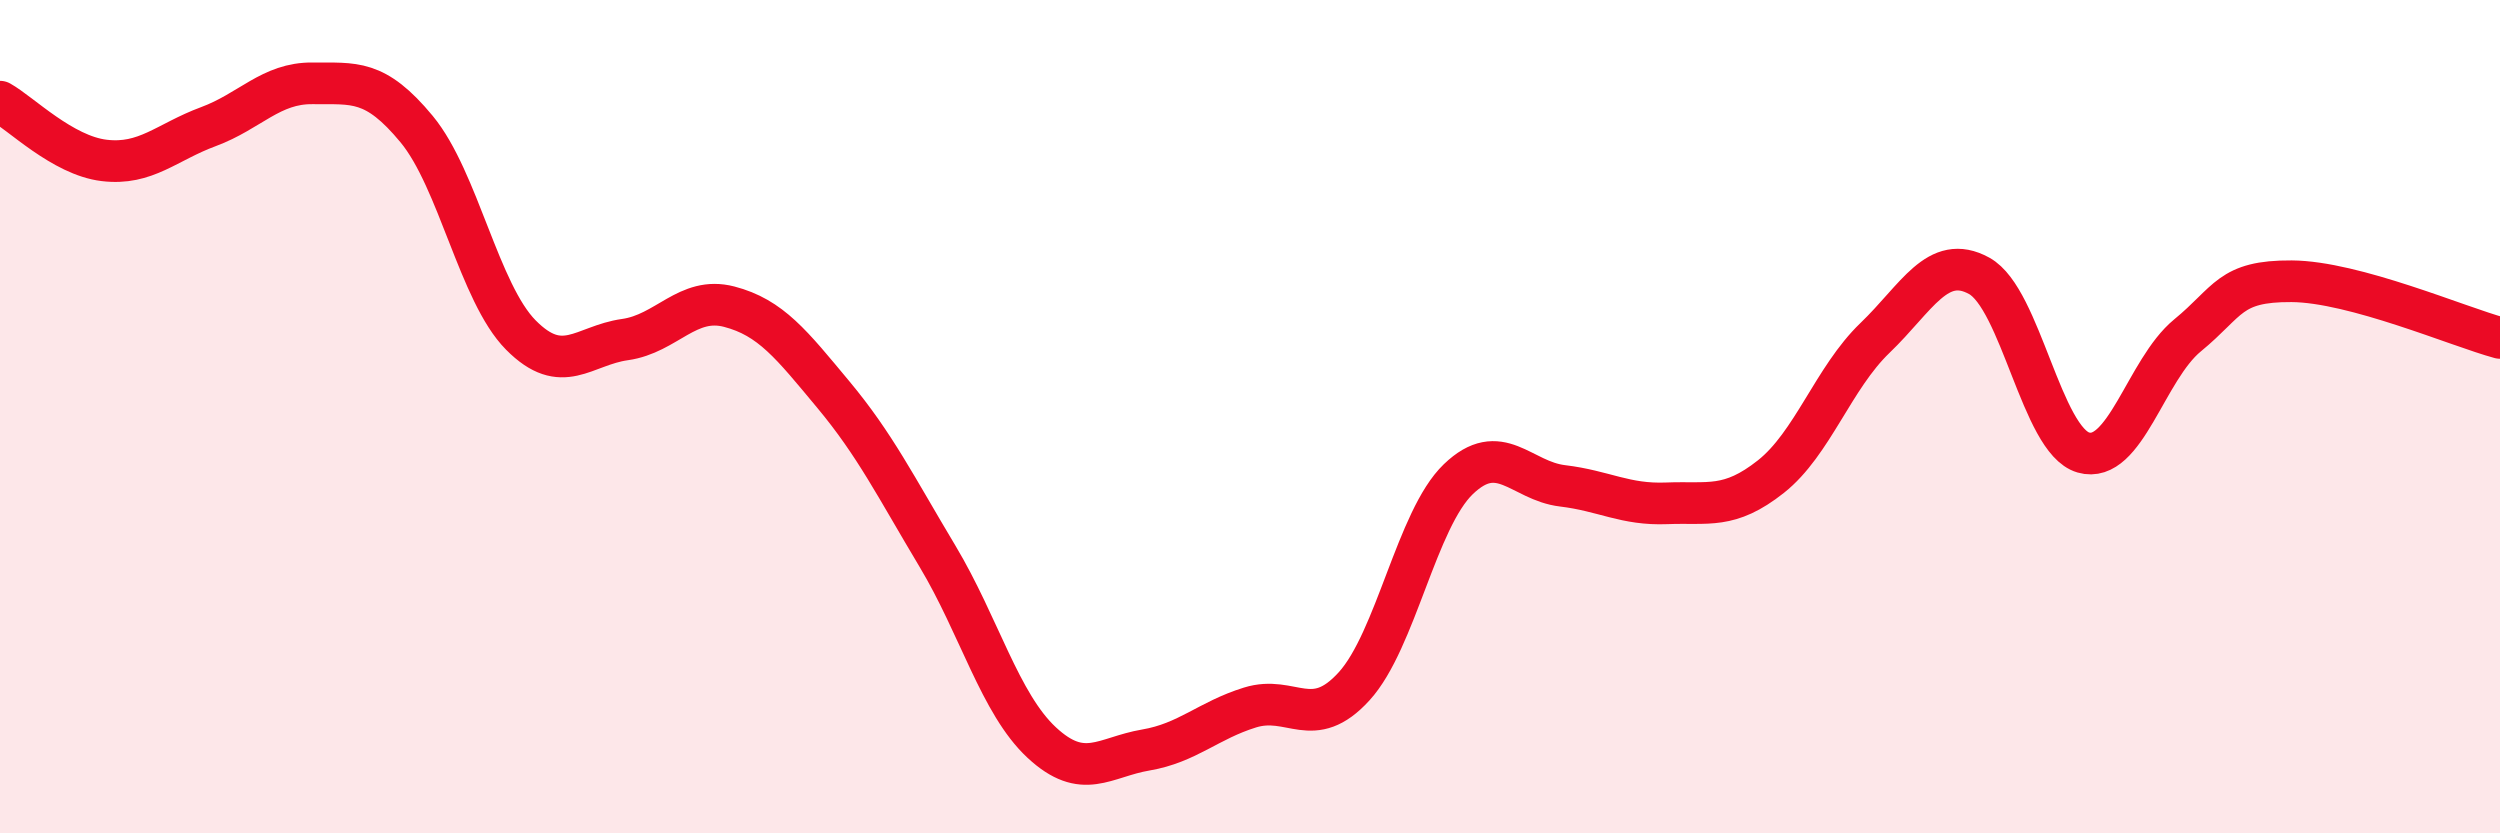
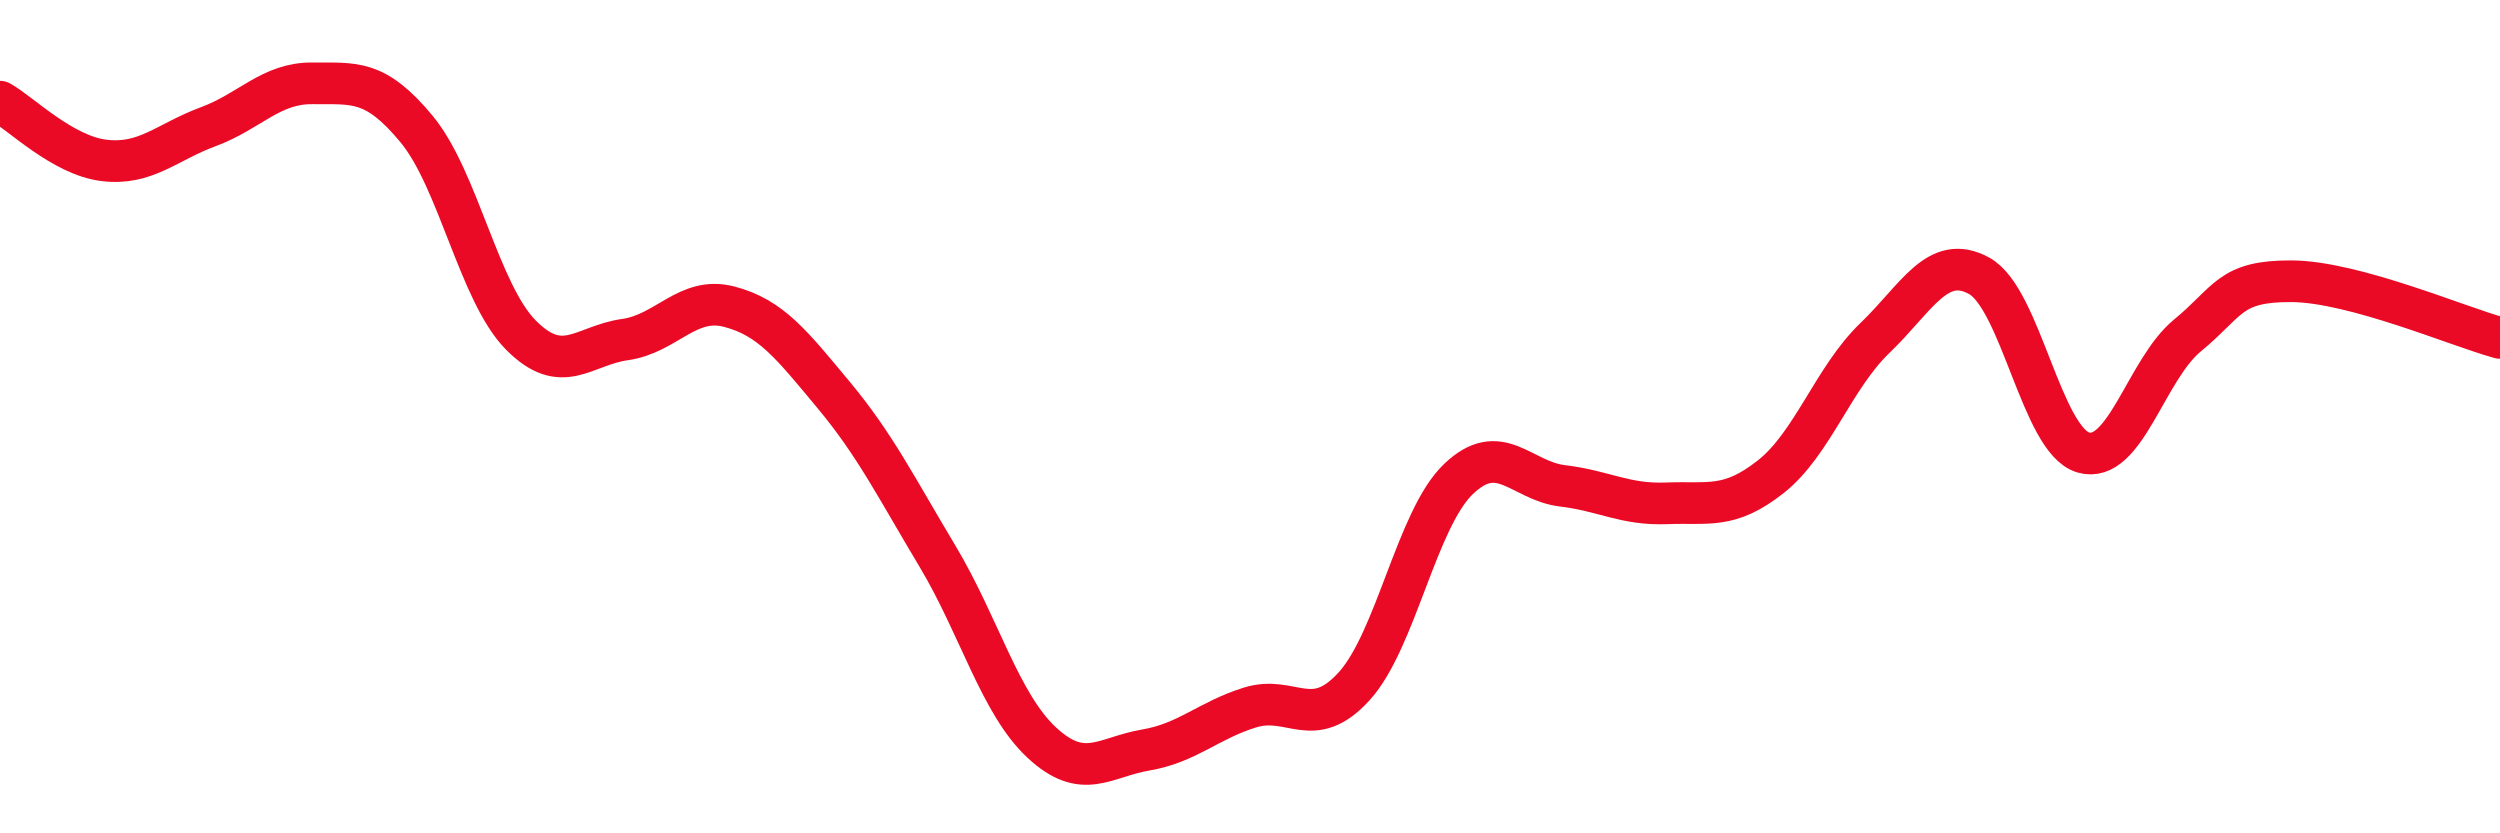
<svg xmlns="http://www.w3.org/2000/svg" width="60" height="20" viewBox="0 0 60 20">
-   <path d="M 0,2.44 C 0.5,2.72 1.5,3.73 2.5,3.85 C 3.5,3.97 4,3.41 5,3.04 C 6,2.67 6.5,1.99 7.5,2 C 8.5,2.01 9,1.89 10,3.1 C 11,4.31 11.5,7.03 12.5,8.04 C 13.5,9.05 14,8.29 15,8.15 C 16,8.01 16.5,7.1 17.5,7.36 C 18.5,7.62 19,8.27 20,9.47 C 21,10.67 21.5,11.68 22.5,13.35 C 23.5,15.02 24,16.89 25,17.82 C 26,18.75 26.5,18.17 27.5,18 C 28.5,17.83 29,17.29 30,16.98 C 31,16.67 31.5,17.57 32.5,16.47 C 33.5,15.37 34,12.46 35,11.5 C 36,10.54 36.5,11.54 37.5,11.66 C 38.5,11.78 39,12.12 40,12.08 C 41,12.04 41.5,12.23 42.5,11.44 C 43.5,10.65 44,9.07 45,8.11 C 46,7.15 46.5,6.07 47.5,6.62 C 48.5,7.17 49,10.57 50,10.86 C 51,11.15 51.5,8.87 52.5,8.05 C 53.5,7.23 53.5,6.74 55,6.75 C 56.5,6.76 59,7.84 60,8.11L60 20L0 20Z" fill="#EB0A25" opacity="0.1" stroke-linecap="round" stroke-linejoin="round" />
  <path d="M 0,2.44 C 0.5,2.72 1.5,3.73 2.5,3.85 C 3.5,3.97 4,3.41 5,3.04 C 6,2.67 6.5,1.99 7.5,2 C 8.5,2.01 9,1.89 10,3.1 C 11,4.31 11.5,7.03 12.5,8.04 C 13.5,9.05 14,8.29 15,8.15 C 16,8.01 16.5,7.1 17.5,7.36 C 18.5,7.62 19,8.27 20,9.47 C 21,10.67 21.5,11.68 22.5,13.35 C 23.5,15.02 24,16.89 25,17.82 C 26,18.75 26.5,18.17 27.5,18 C 28.5,17.83 29,17.29 30,16.98 C 31,16.67 31.5,17.57 32.5,16.47 C 33.5,15.37 34,12.46 35,11.5 C 36,10.54 36.5,11.54 37.5,11.66 C 38.5,11.78 39,12.12 40,12.08 C 41,12.04 41.5,12.23 42.5,11.44 C 43.5,10.65 44,9.07 45,8.11 C 46,7.15 46.5,6.07 47.5,6.62 C 48.5,7.17 49,10.57 50,10.86 C 51,11.15 51.5,8.87 52.5,8.05 C 53.5,7.23 53.5,6.74 55,6.75 C 56.5,6.76 59,7.84 60,8.11" stroke="#EB0A25" stroke-width="1" fill="none" stroke-linecap="round" stroke-linejoin="round" />
</svg>